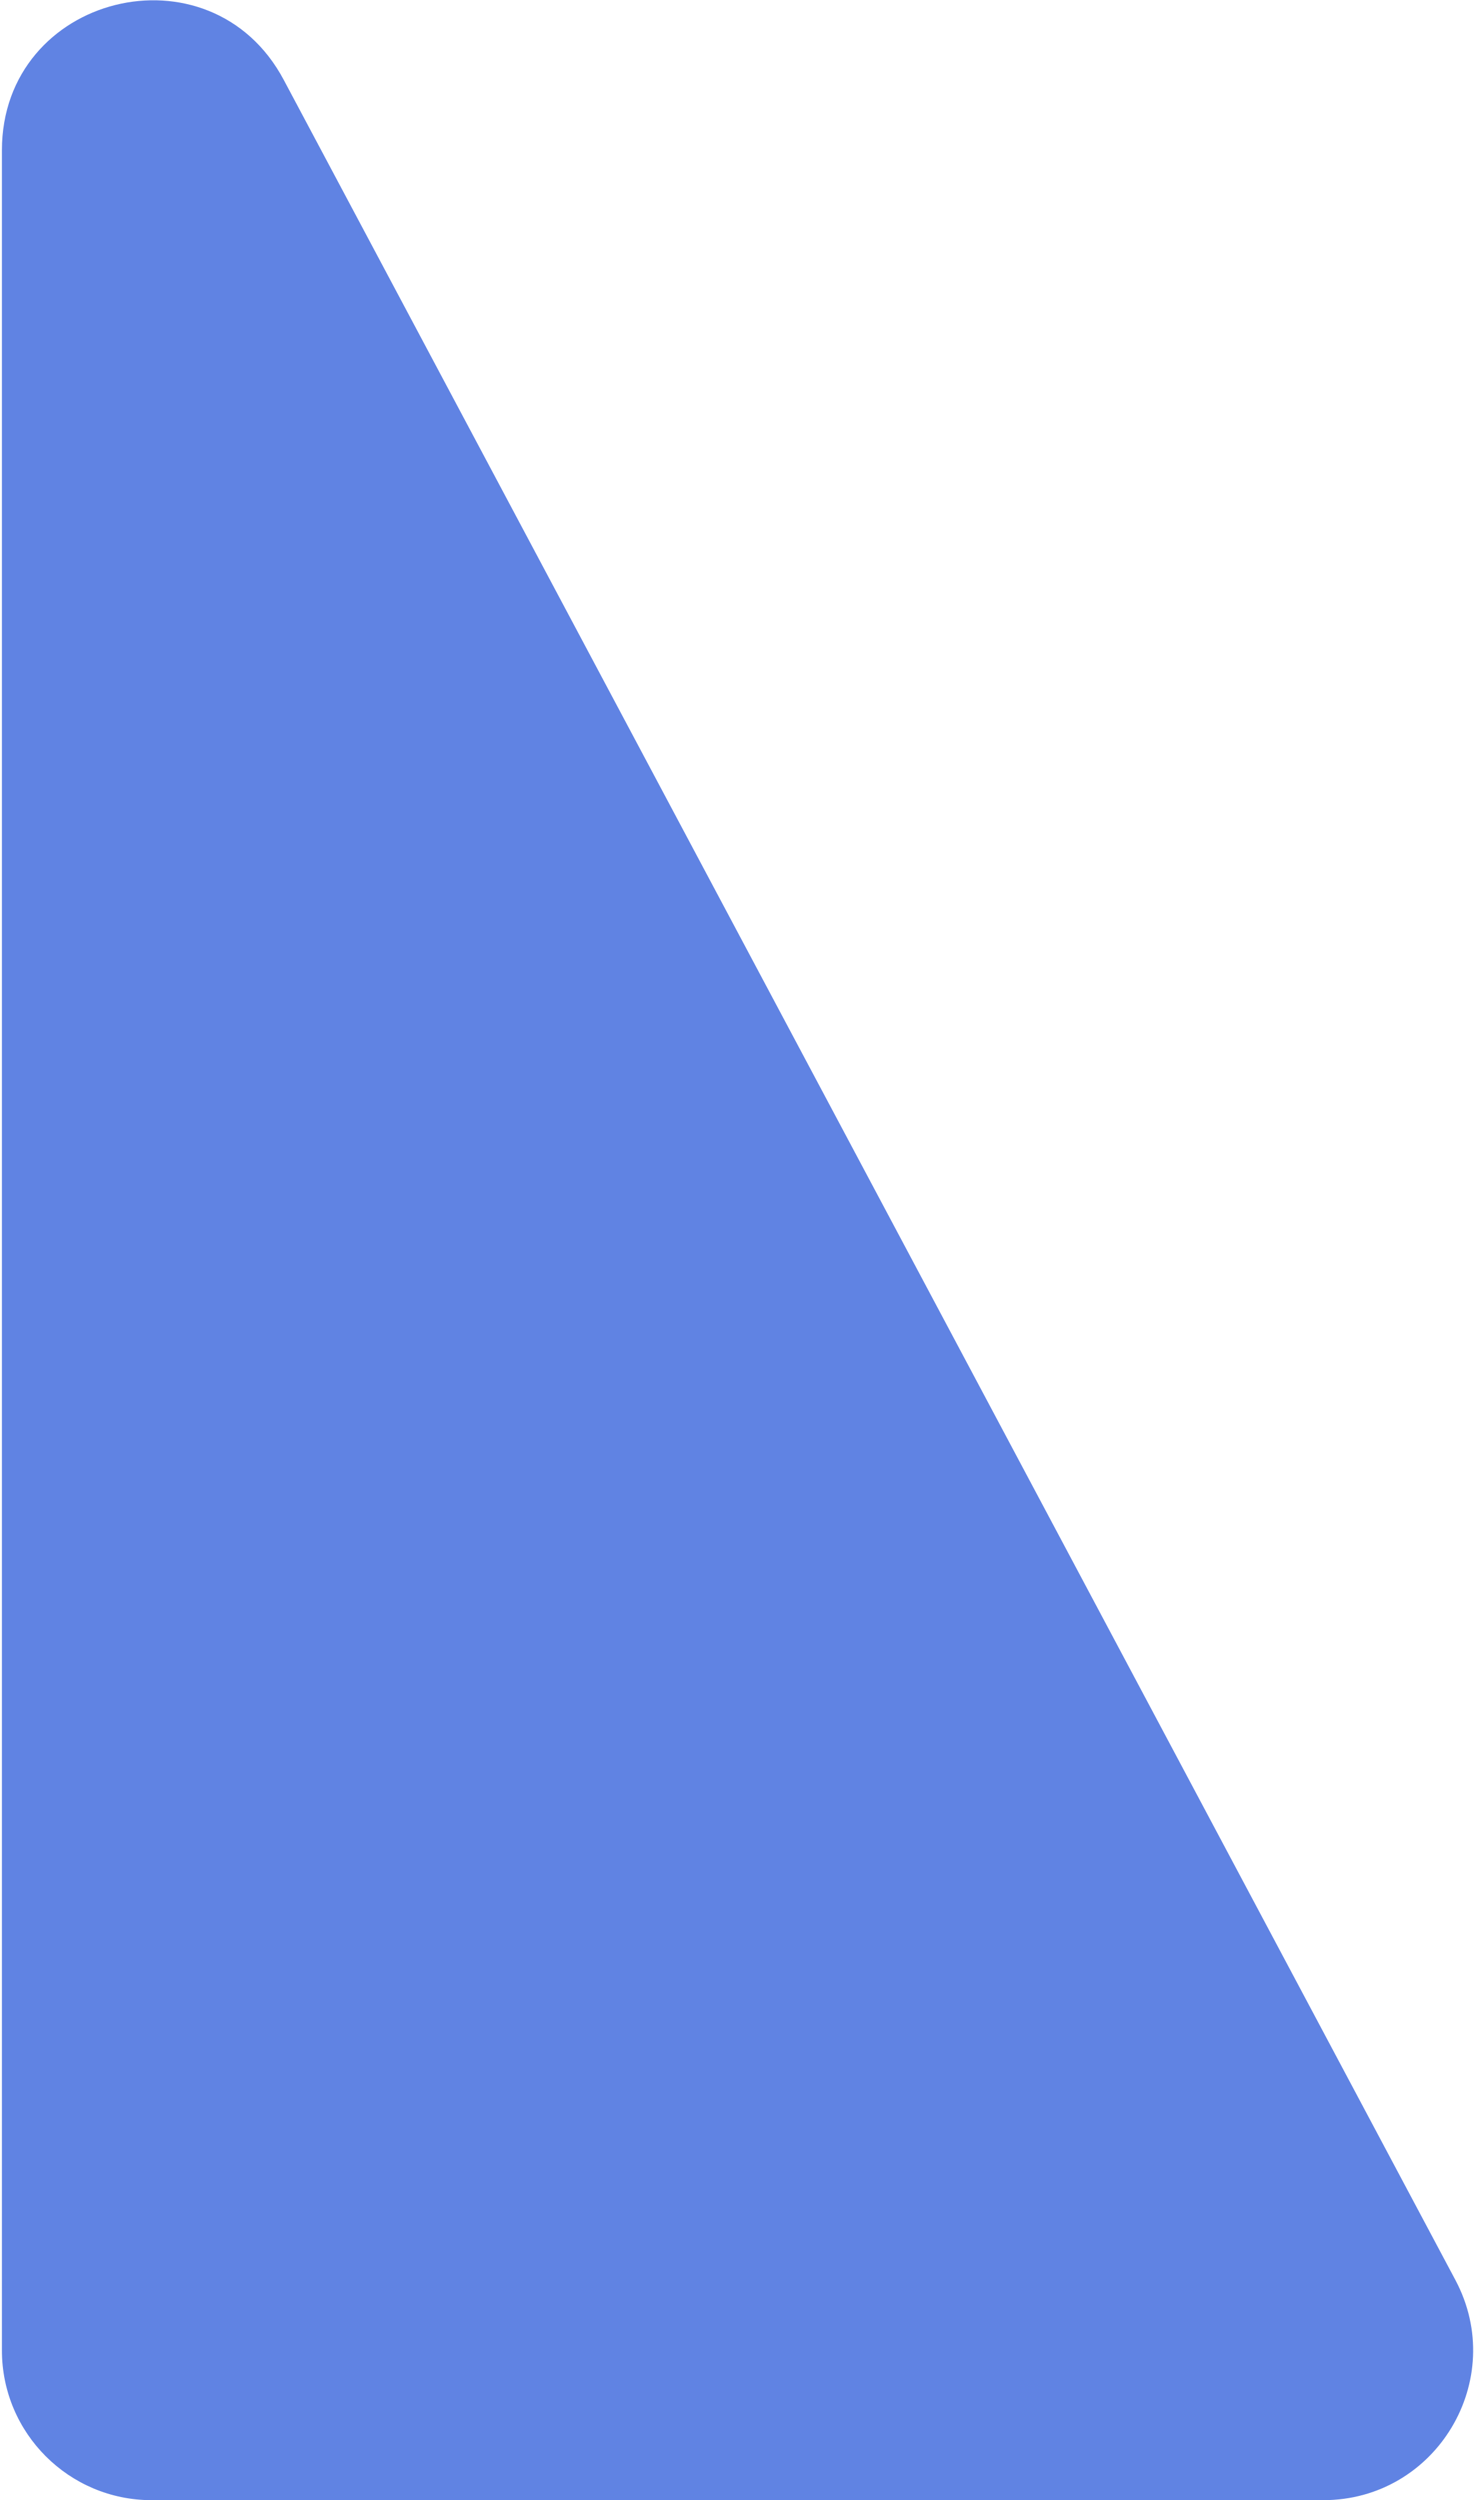
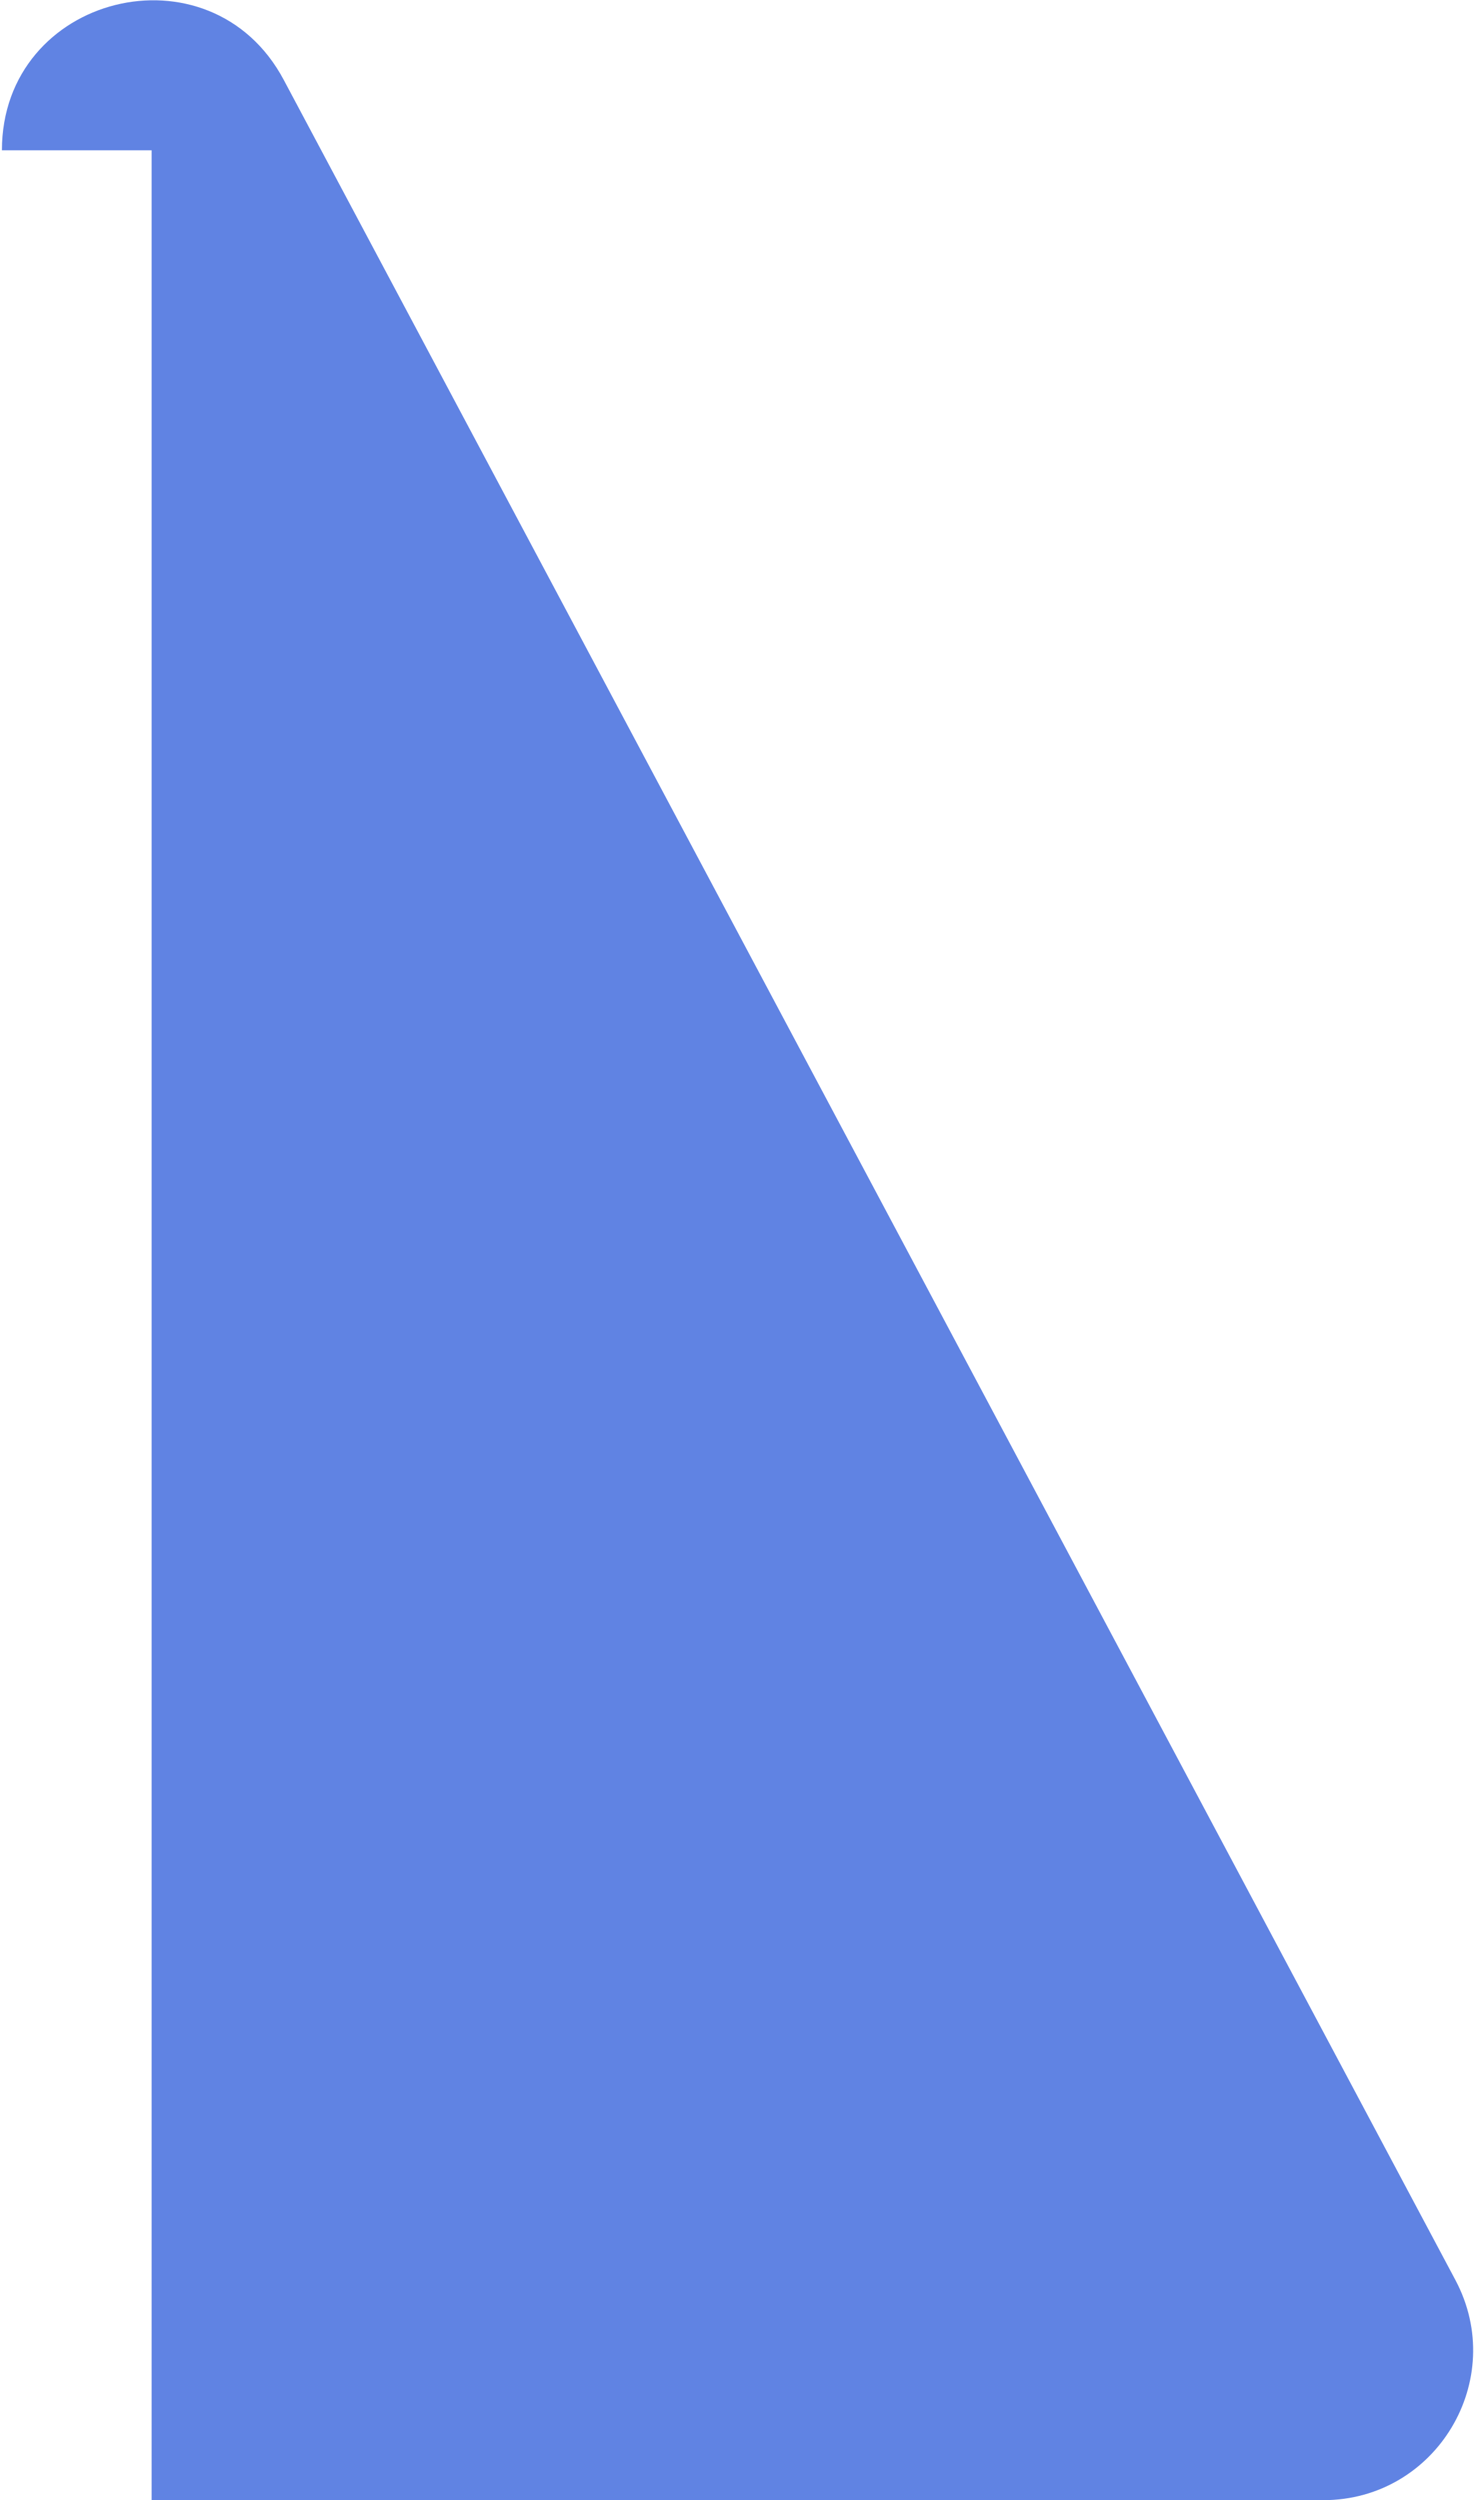
<svg xmlns="http://www.w3.org/2000/svg" width="384" height="651" viewBox="0 0 384 651" fill="none">
-   <path d="M0.5 39.136C0.5 -1.473 54.824 -15.043 73.919 20.797L379.146 593.661C392.987 619.639 374.162 651 344.727 651H39.5C17.961 651 0.5 633.539 0.5 612V39.136Z" fill="#6083E3" />
+   <path d="M0.5 39.136C0.5 -1.473 54.824 -15.043 73.919 20.797L379.146 593.661C392.987 619.639 374.162 651 344.727 651H39.5V39.136Z" fill="#6083E3" />
</svg>